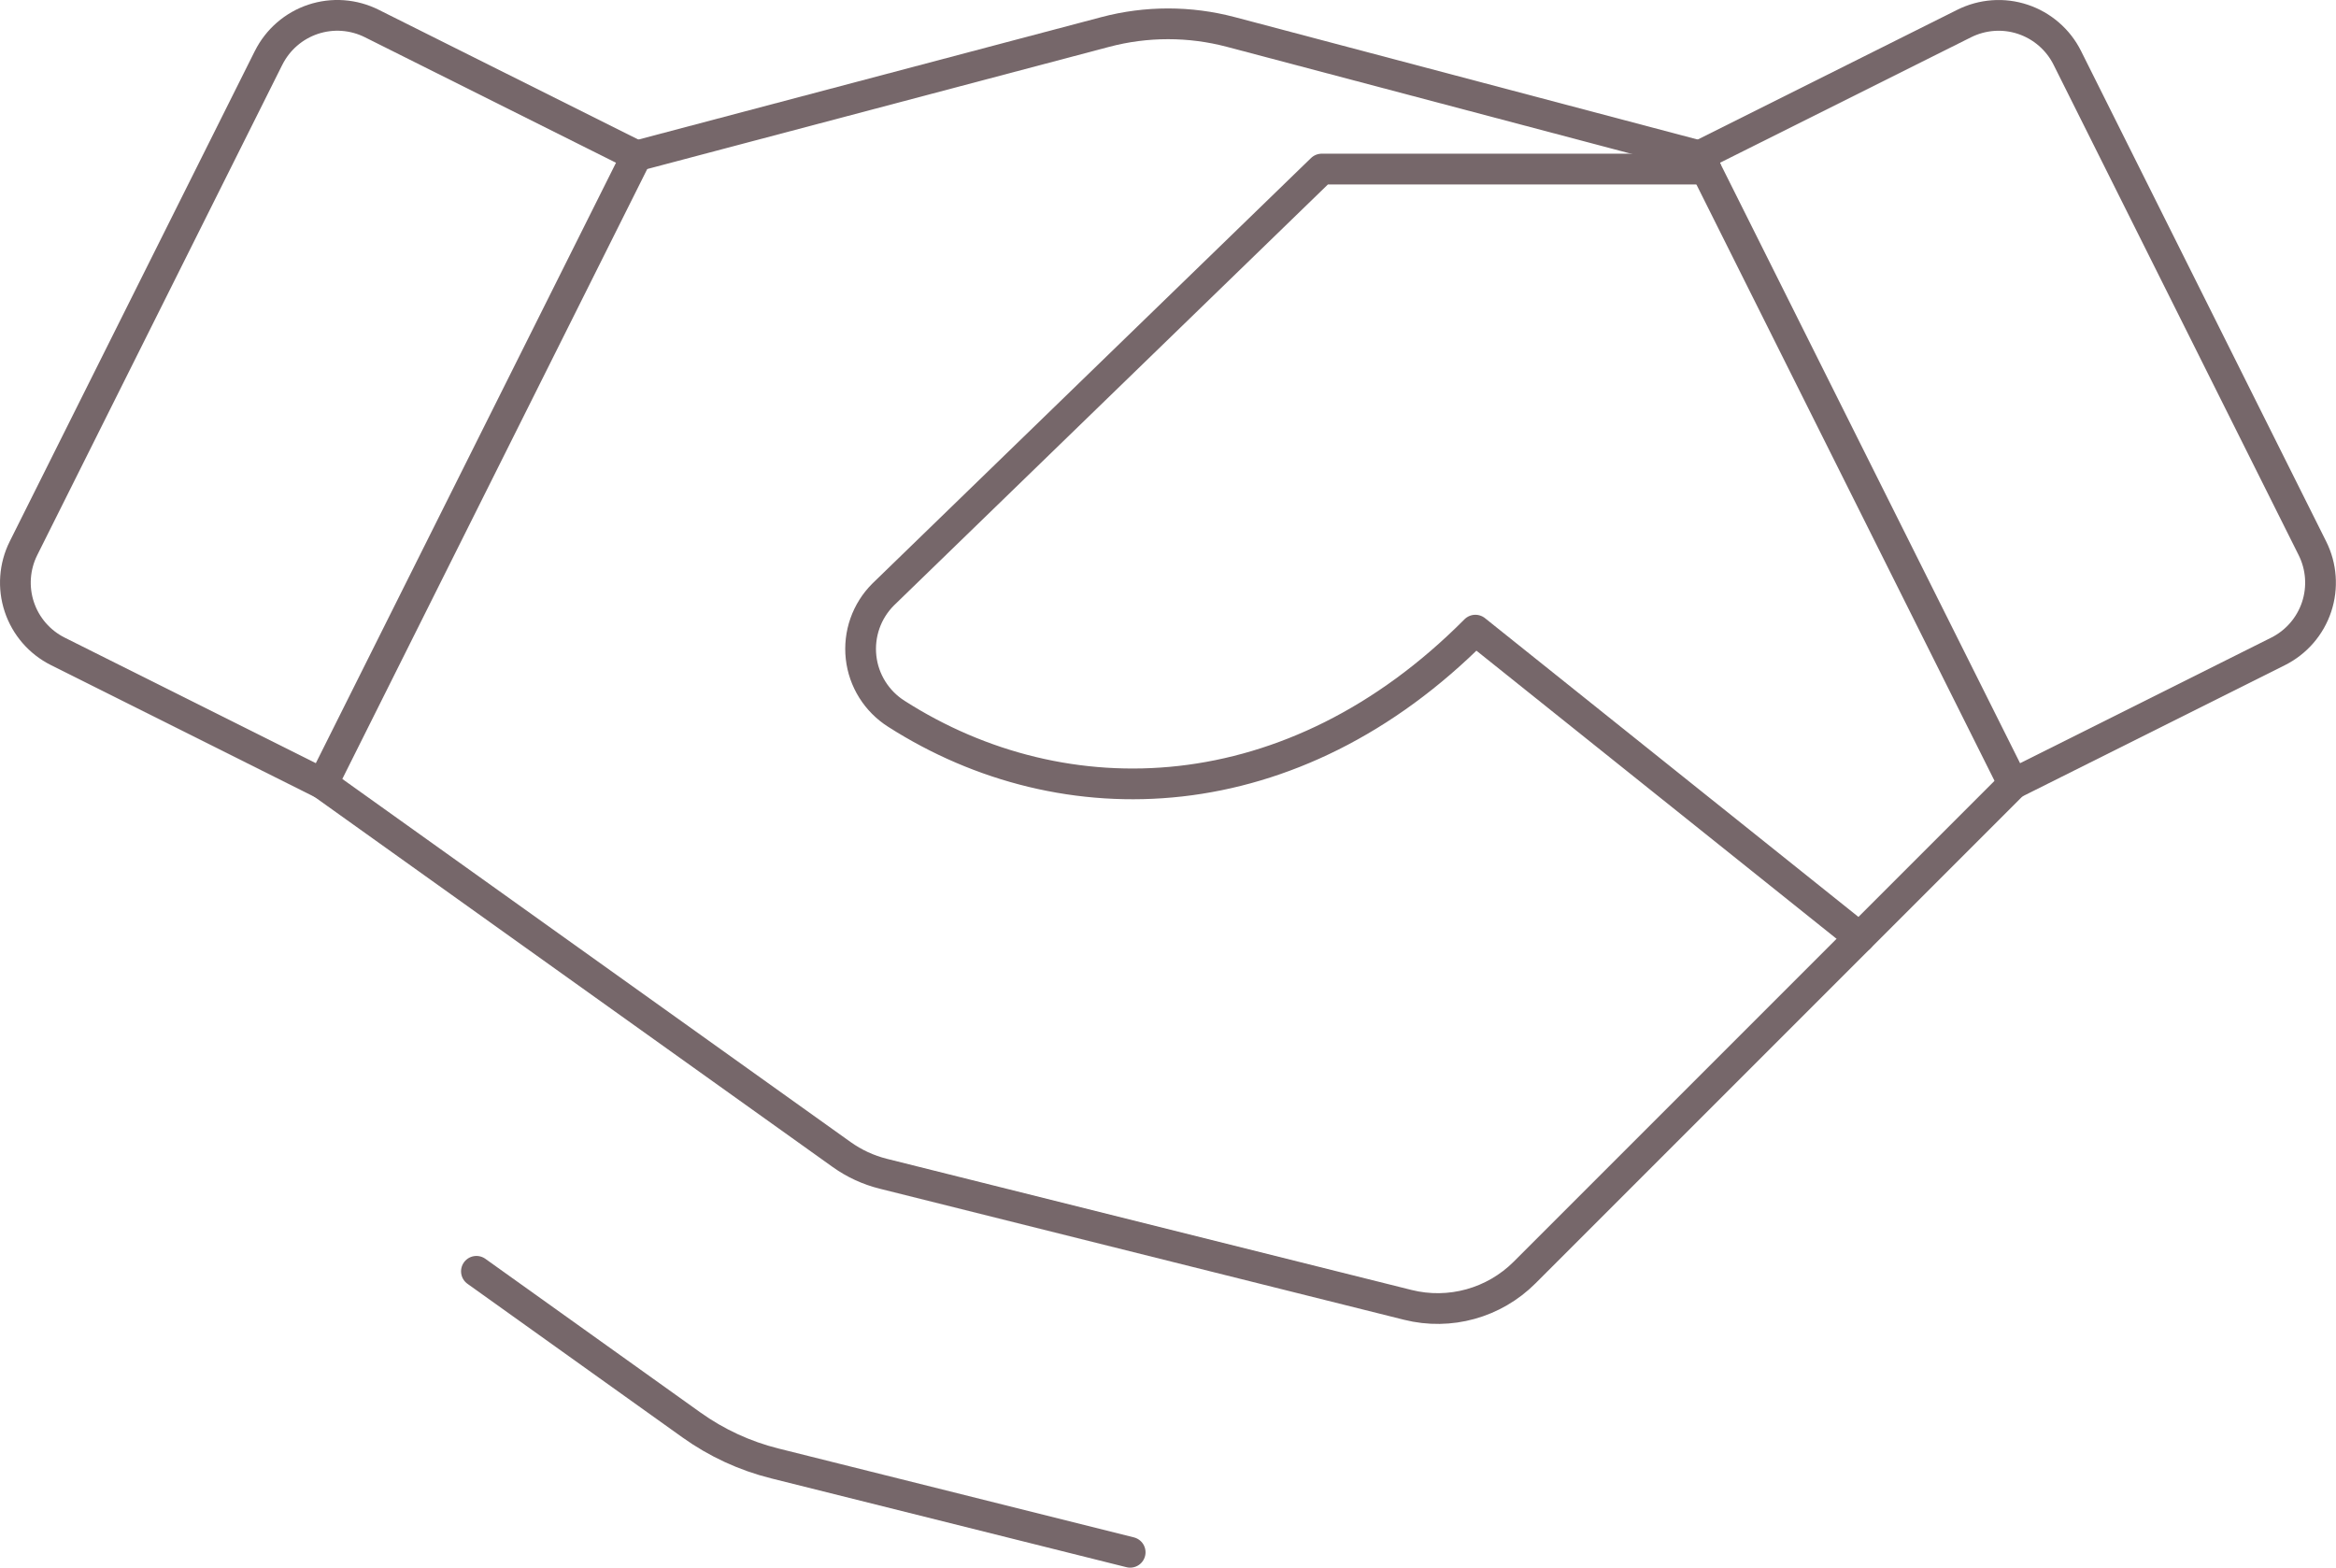
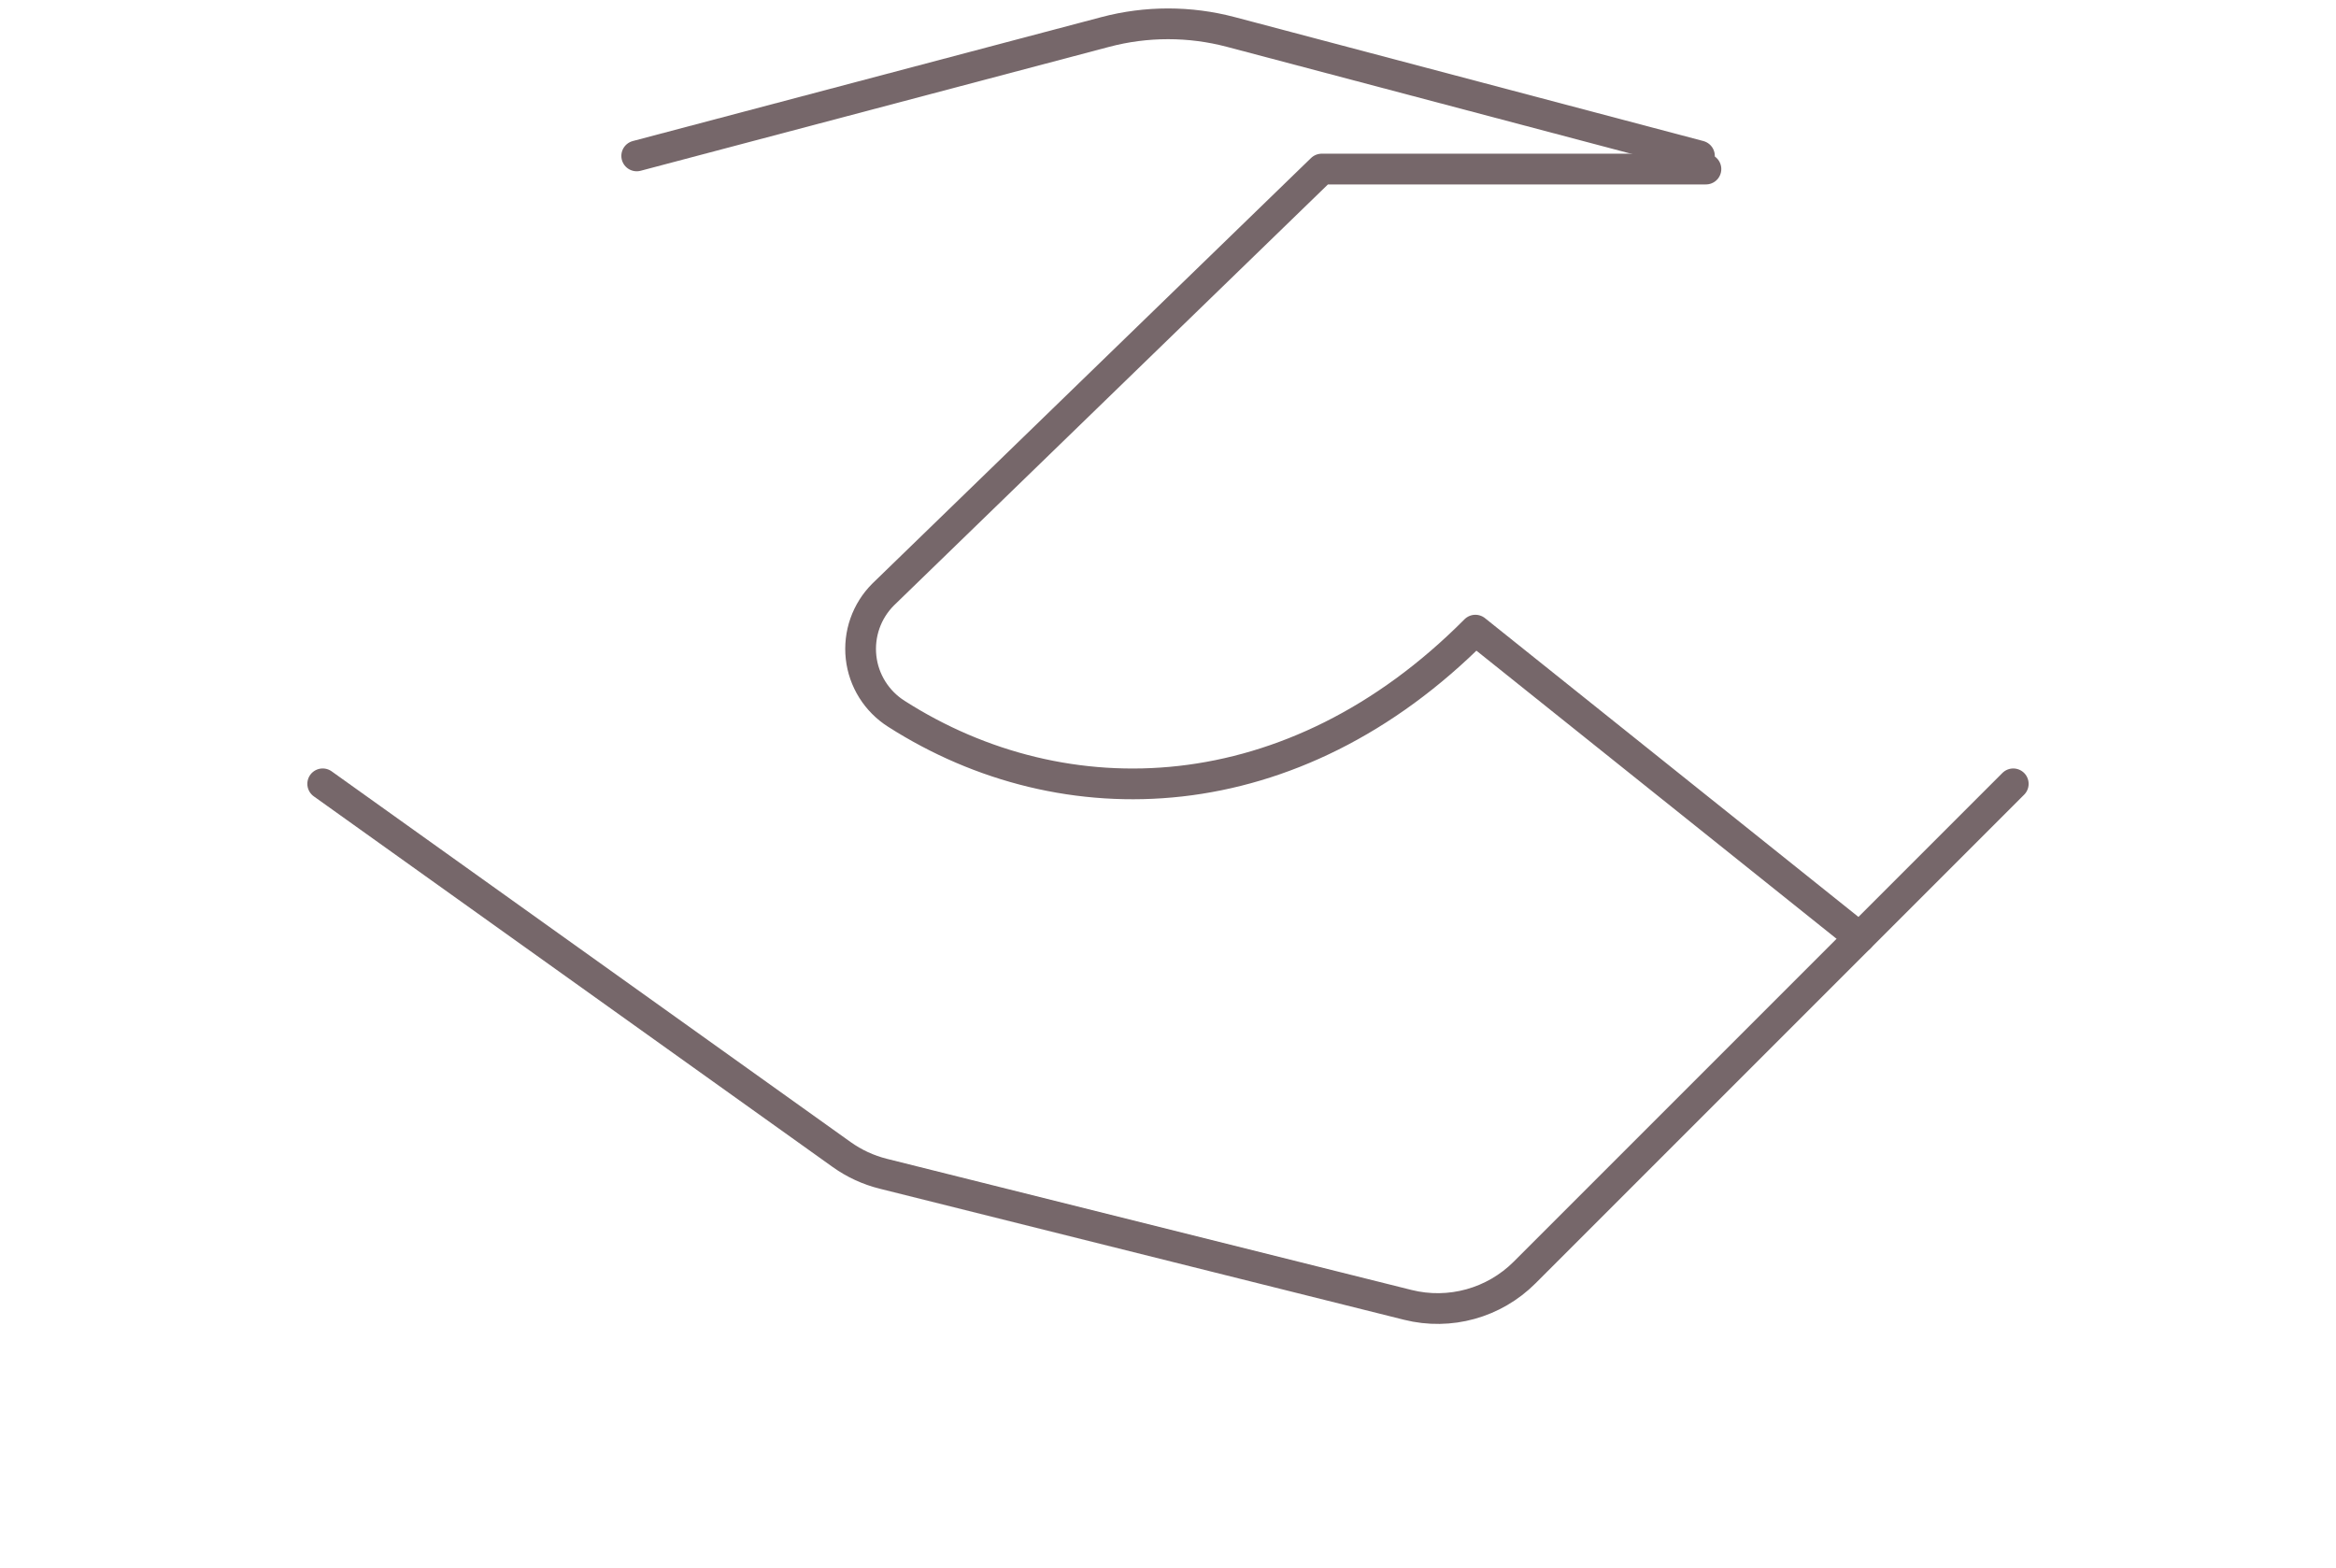
<svg xmlns="http://www.w3.org/2000/svg" fill="none" height="51" viewBox="0 0 76 51" width="76">
  <g stroke="#76676a" stroke-linecap="round" stroke-linejoin="round">
    <path d="m60.5 30.5-10.899 10.899c-.994.994-2.435 1.393-3.799 1.052l-17.066-4.266c-.487-.122-.947-.334-1.355-.626l-16.882-12.059" />
    <path d="m20.715 5.072 15.242-4.031c1.341-.355 2.75-.355 4.091 0l15.242 4.031" />
-     <path d="m8.739 1.881-7.975 15.956c-.296.593-.345 1.279-.136 1.907.209.629.659 1.149 1.252 1.446l8.619 4.309 10.213-20.428-8.616-4.306c-.294-.147-.613-.235-.941-.259-.328-.024-.657.018-.968.121-.312.104-.6.268-.848.483-.248.215-.452.477-.599.771z" />
-     <path d="m65.498 25.5 8.619-4.309c.592-.297 1.043-.817 1.252-1.446.209-.629.16-1.315-.136-1.907l-7.975-15.956c-.147-.294-.35-.556-.599-.771-.248-.215-.536-.379-.848-.483s-.641-.145-.968-.121c-.328.024-.647.112-.941.259l-8.616 4.306z" />
    <path d="m55.501 5.5h-12.5l-14.269 13.841c-.265.265-.468.587-.592.94-.124.354-.167.731-.126 1.104.041.373.166.731.365 1.049s.467.587.784.788c5.472 3.497 12.9 3.256 18.837-2.722l12.5 10 5-5" />
-     <path d="m36.769 50.5-11.563-2.891c-.974-.243-1.894-.668-2.711-1.252l-6.995-4.998" />
  </g>
</svg>